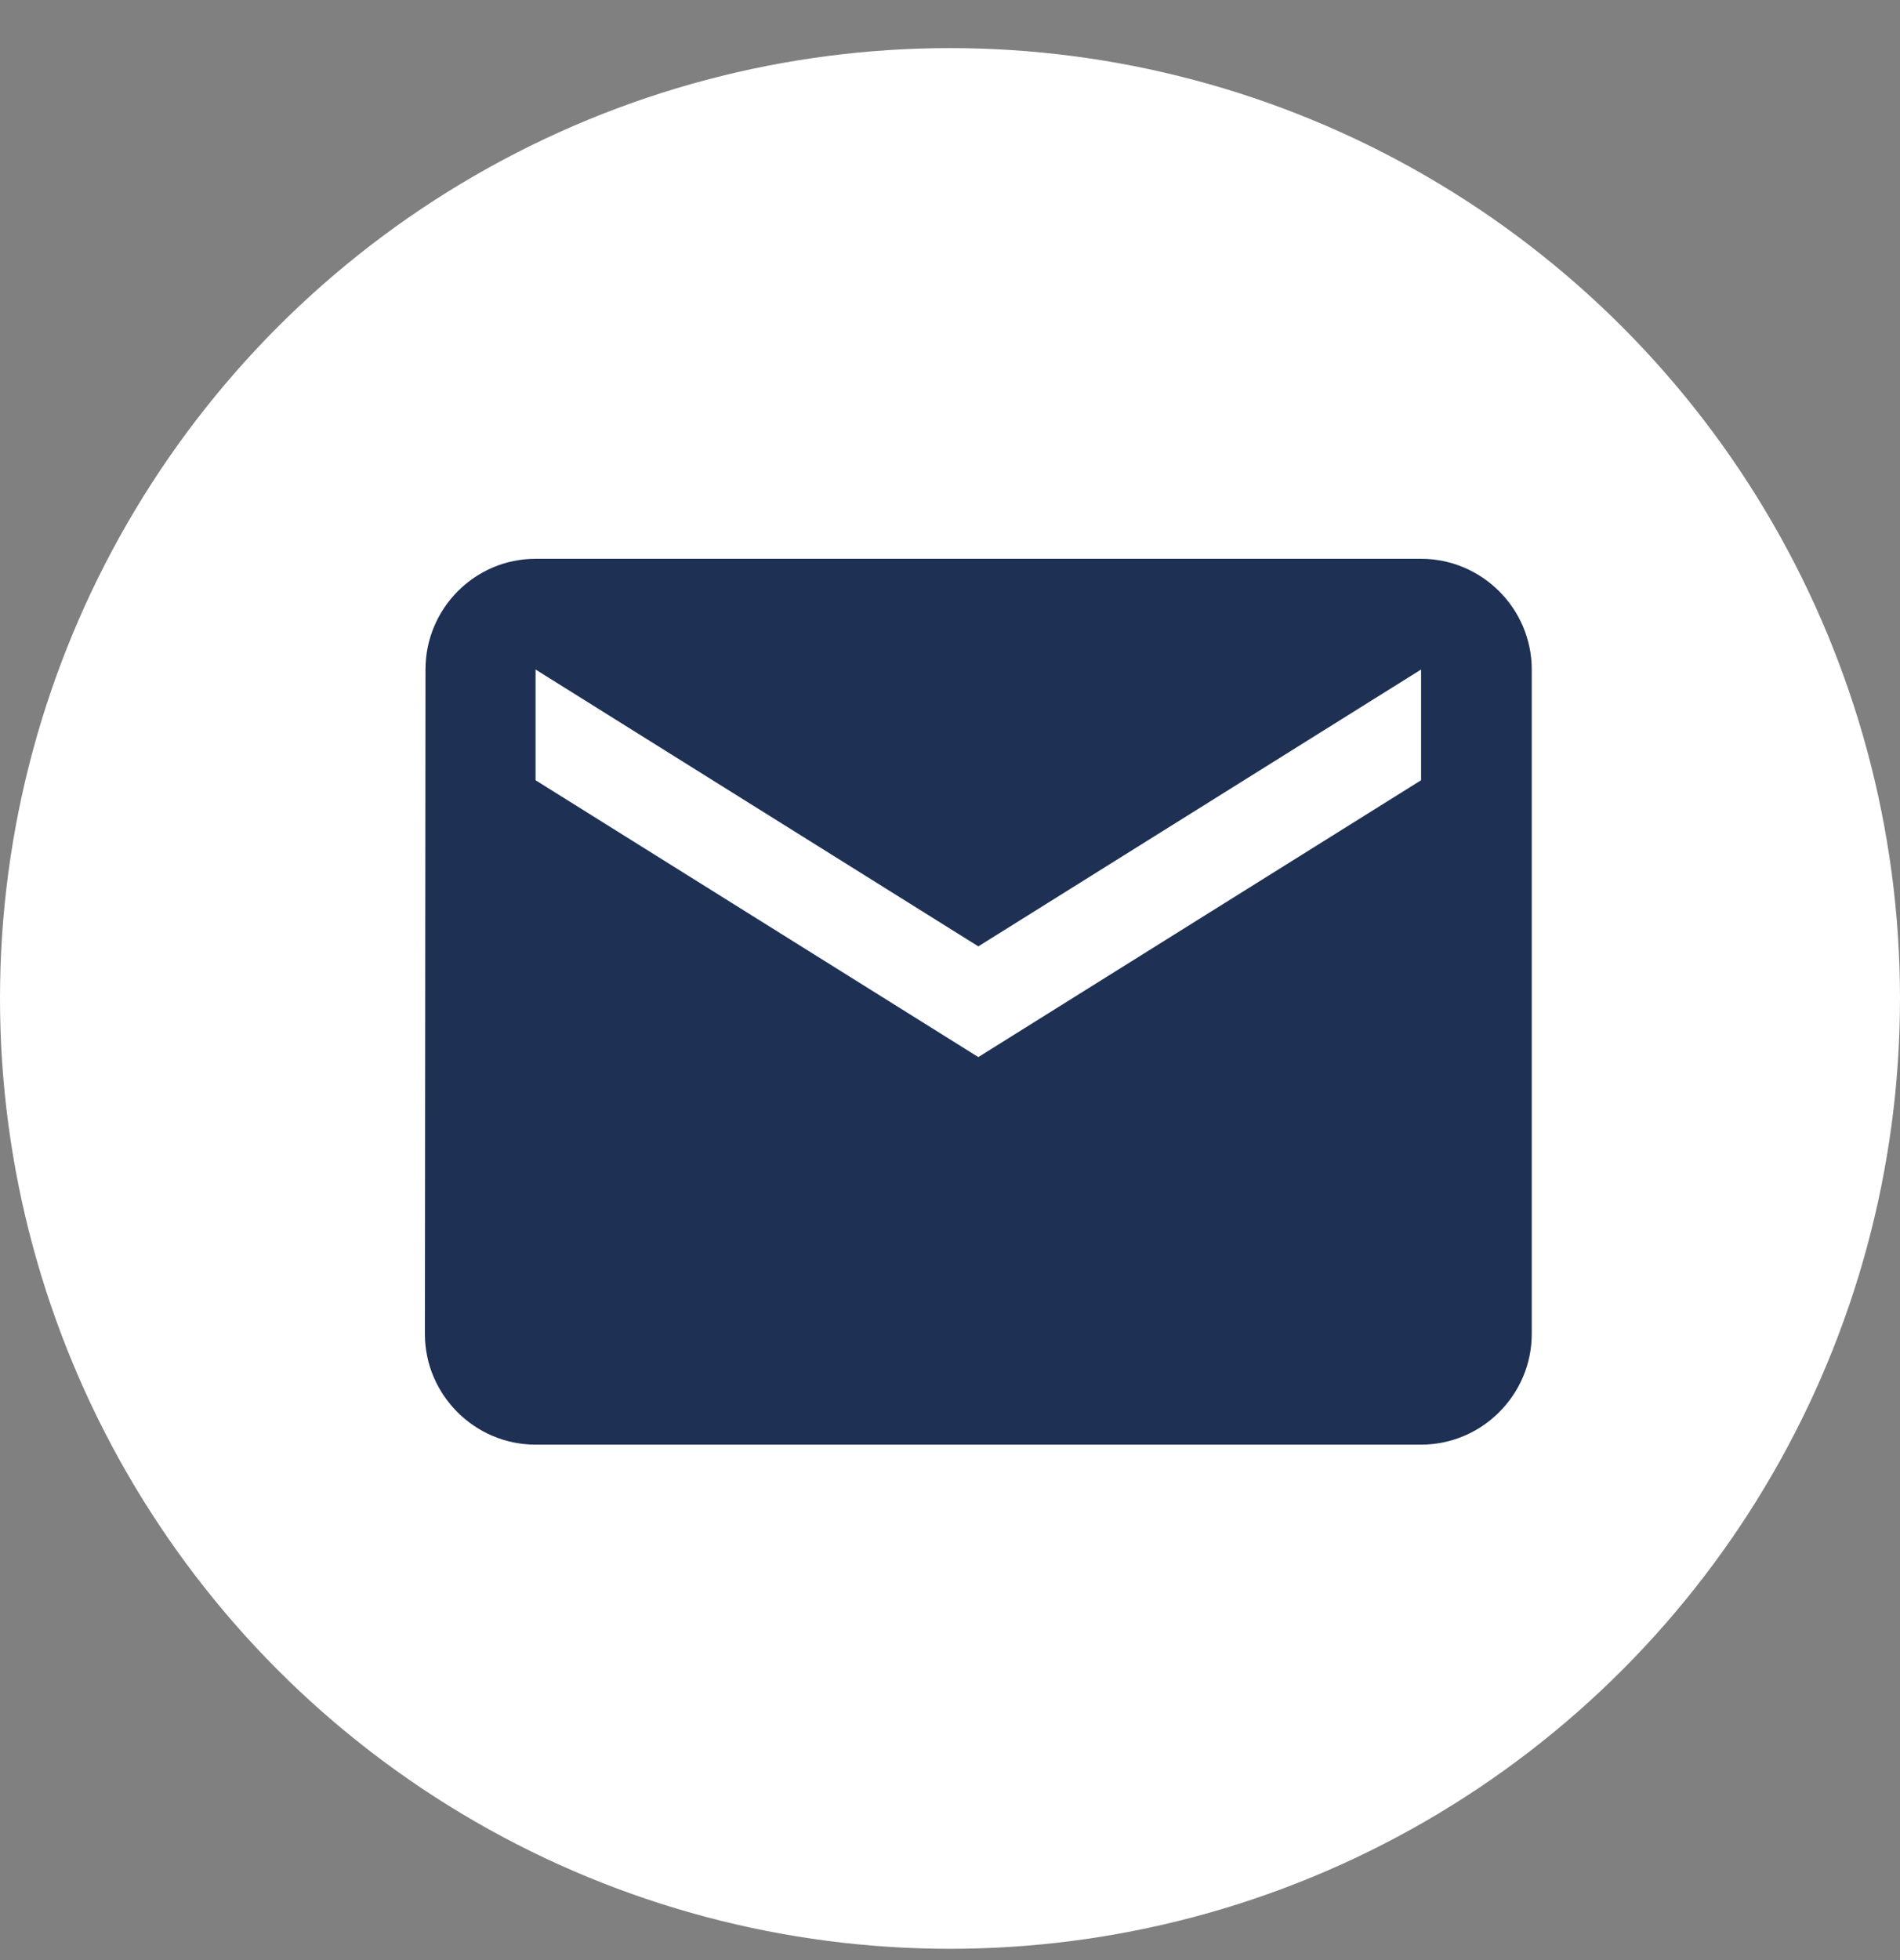
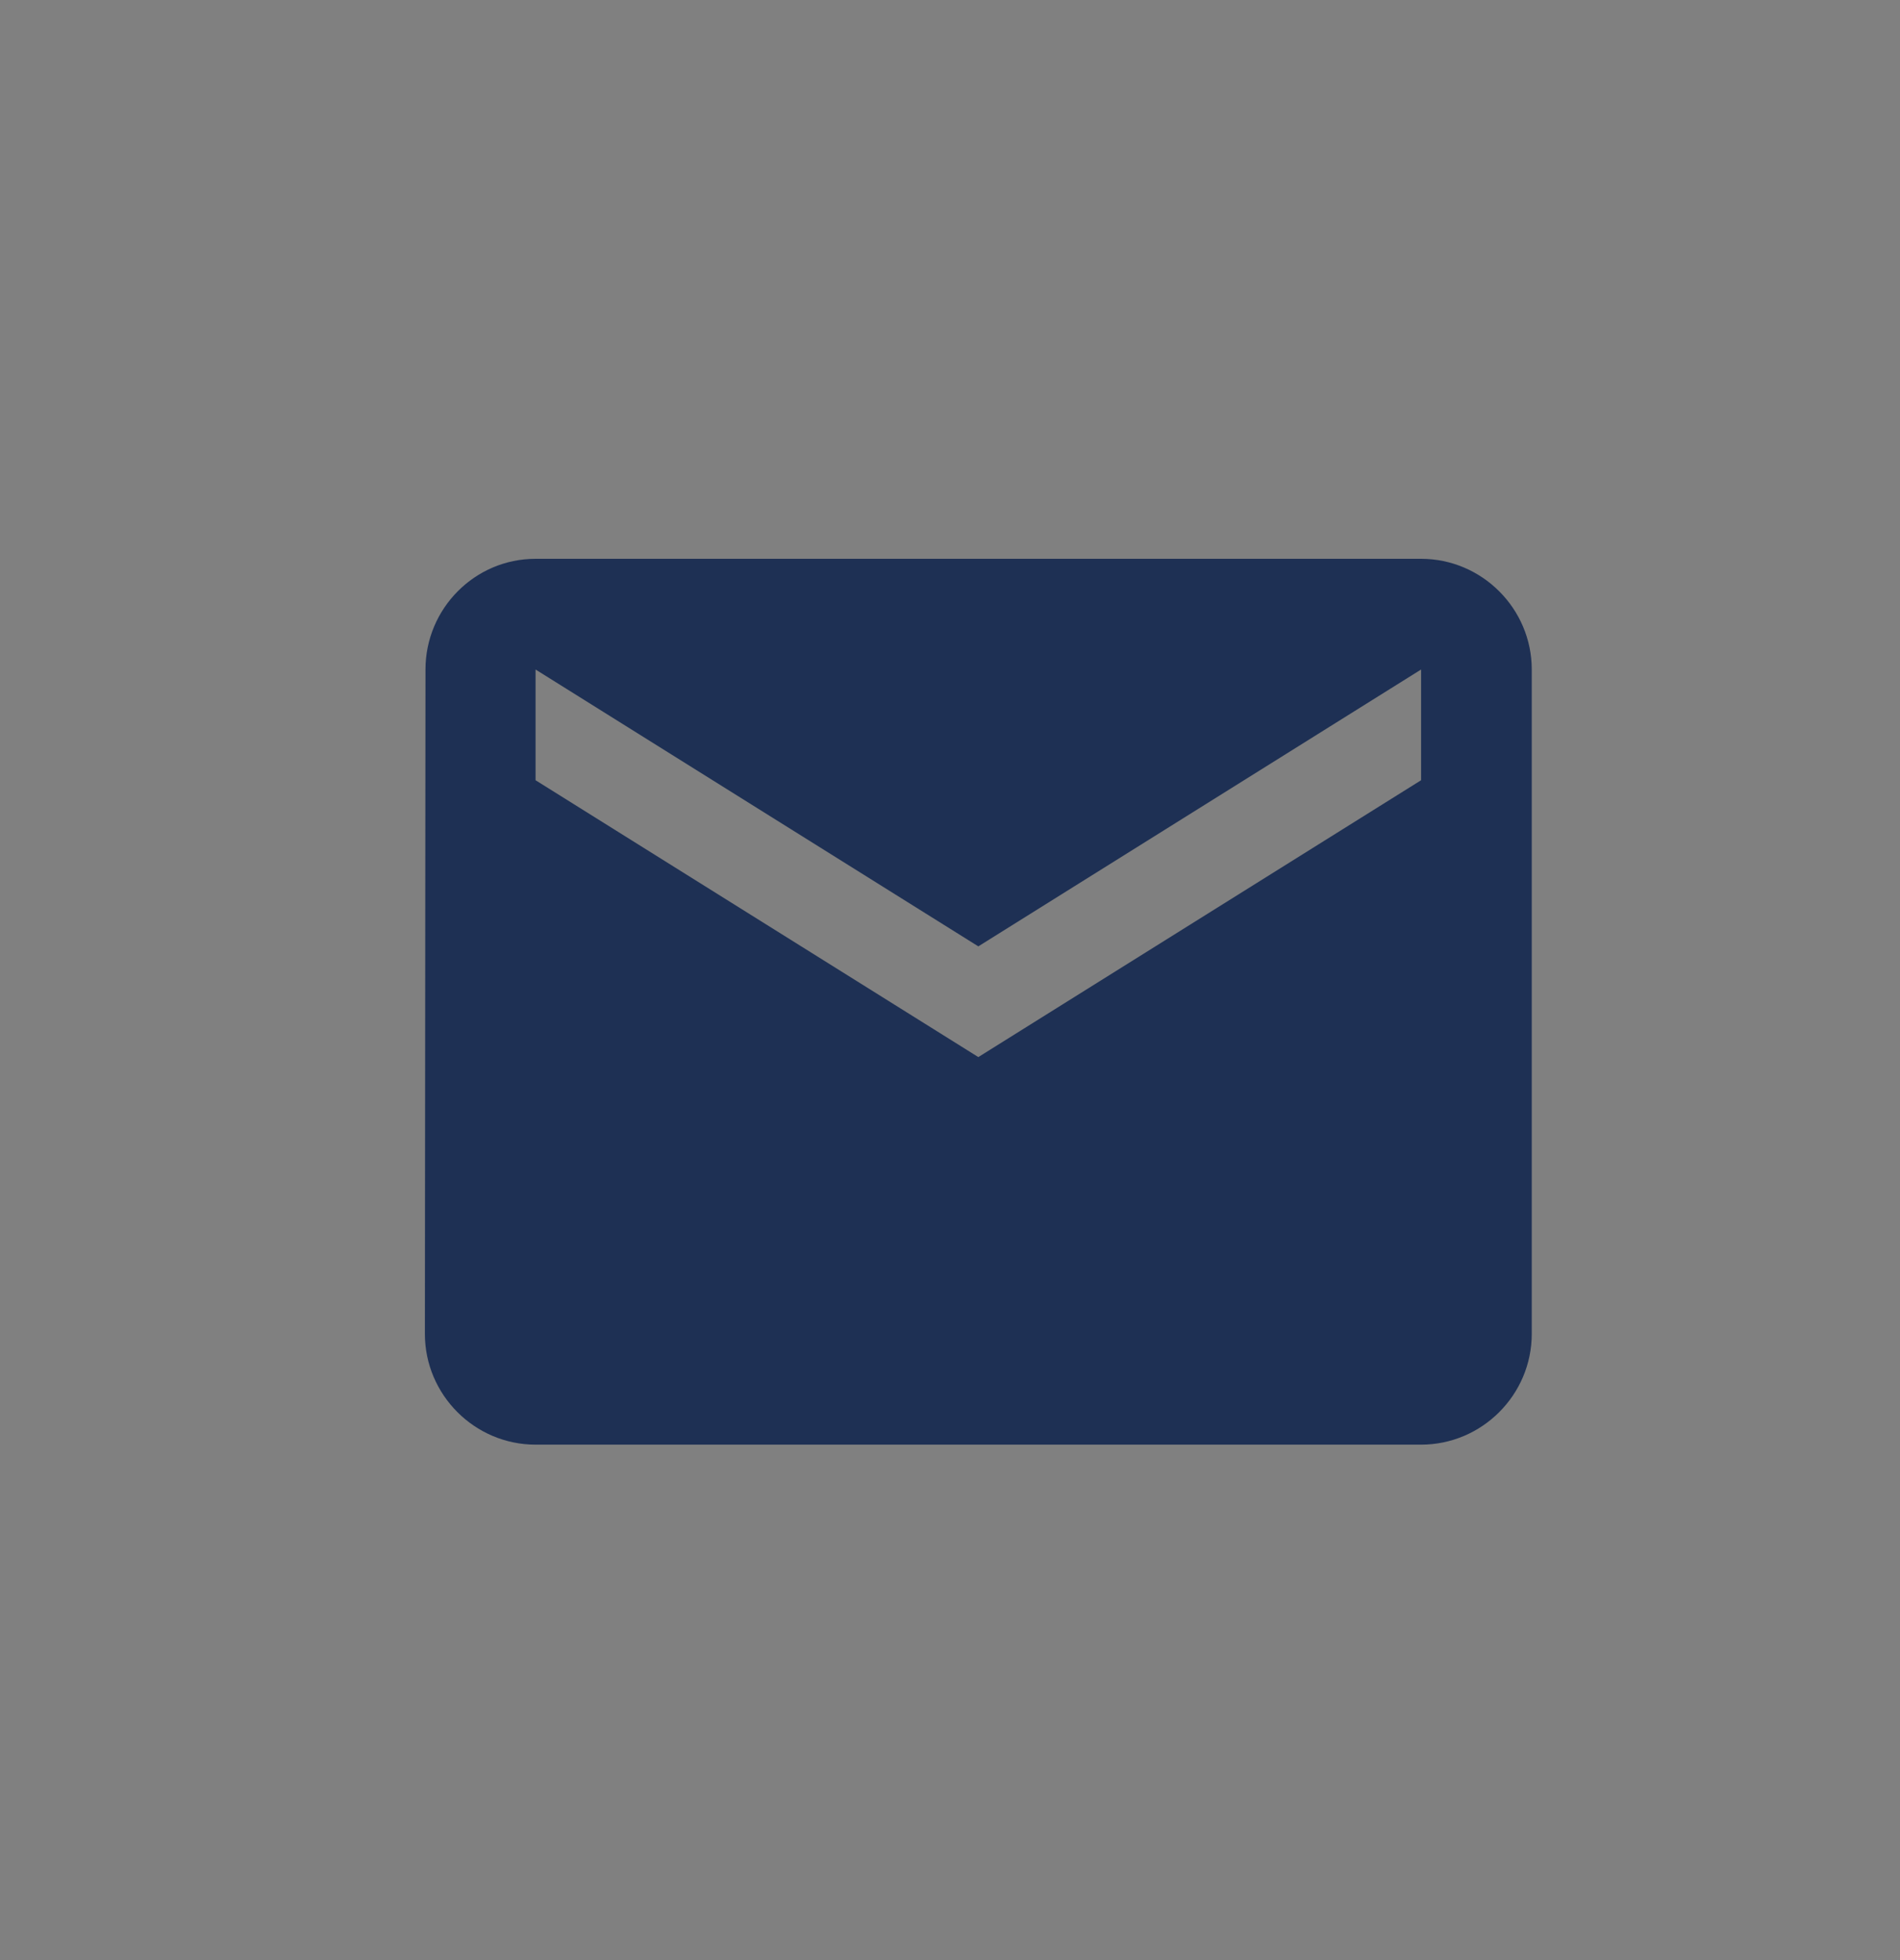
<svg xmlns="http://www.w3.org/2000/svg" width="32" height="33" viewBox="0 0 32 33" fill="none">
  <rect x="0" y="0" width="32" height="33" fill="#808080" stroke="none" />
-   <circle cx="16" cy="16.81" r="16" fill="white" />
  <path d="M23.934 9.408H9.02C7.995 9.408 7.166 10.247 7.166 11.272L7.156 22.457C7.156 23.483 7.995 24.322 9.02 24.322H23.934C24.959 24.322 25.798 23.483 25.798 22.457V11.272C25.798 10.247 24.959 9.408 23.934 9.408ZM23.934 13.136L16.477 17.797L9.02 13.136V11.272L16.477 15.933L23.934 11.272V13.136Z" fill="#1E3054" />
</svg>